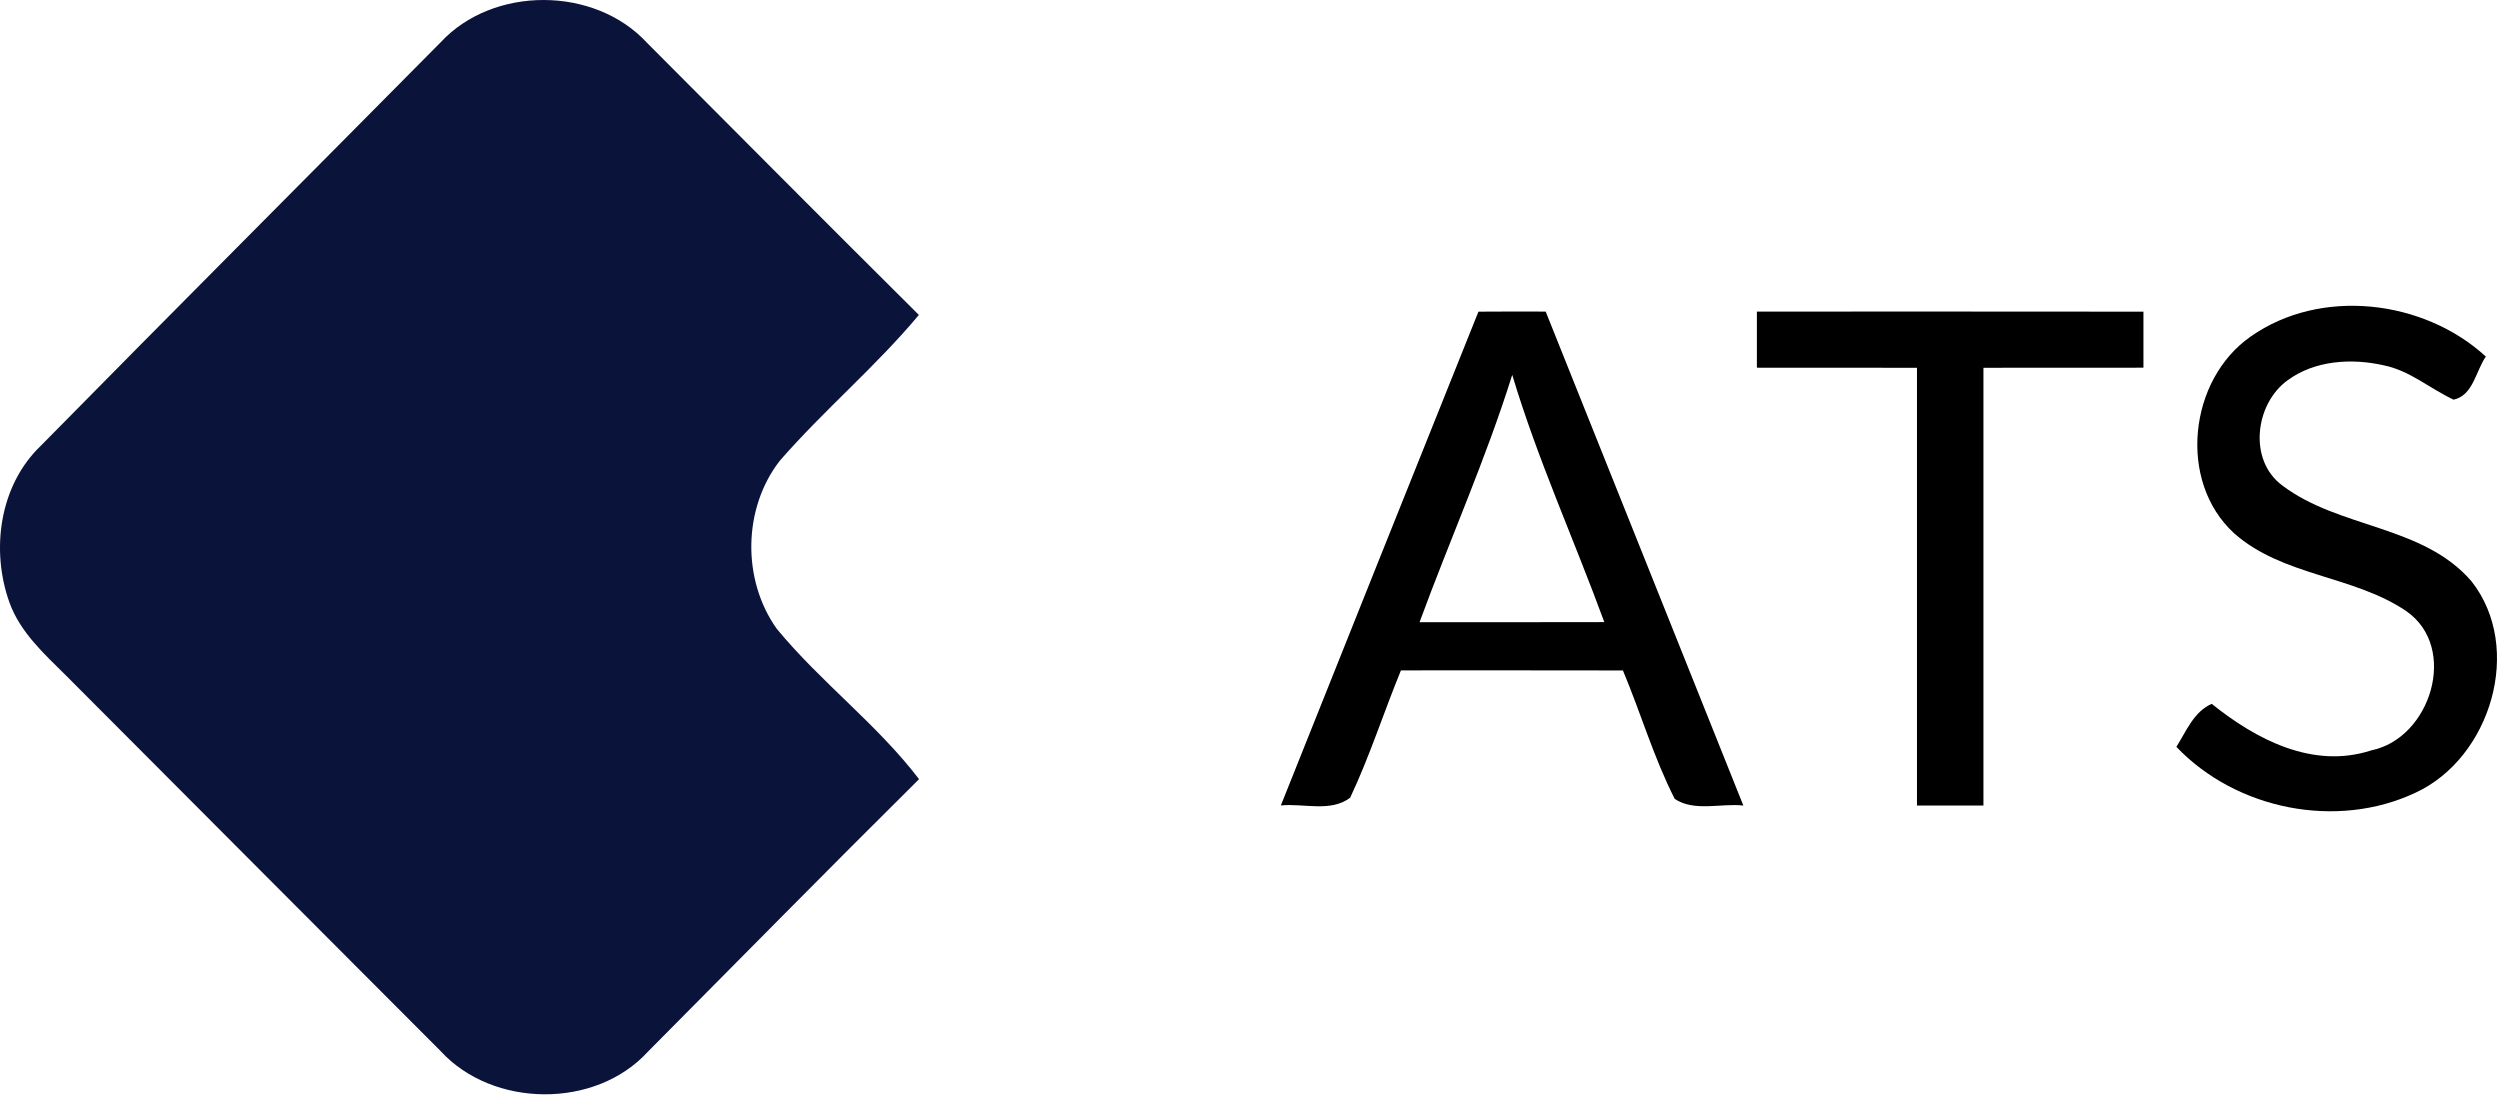
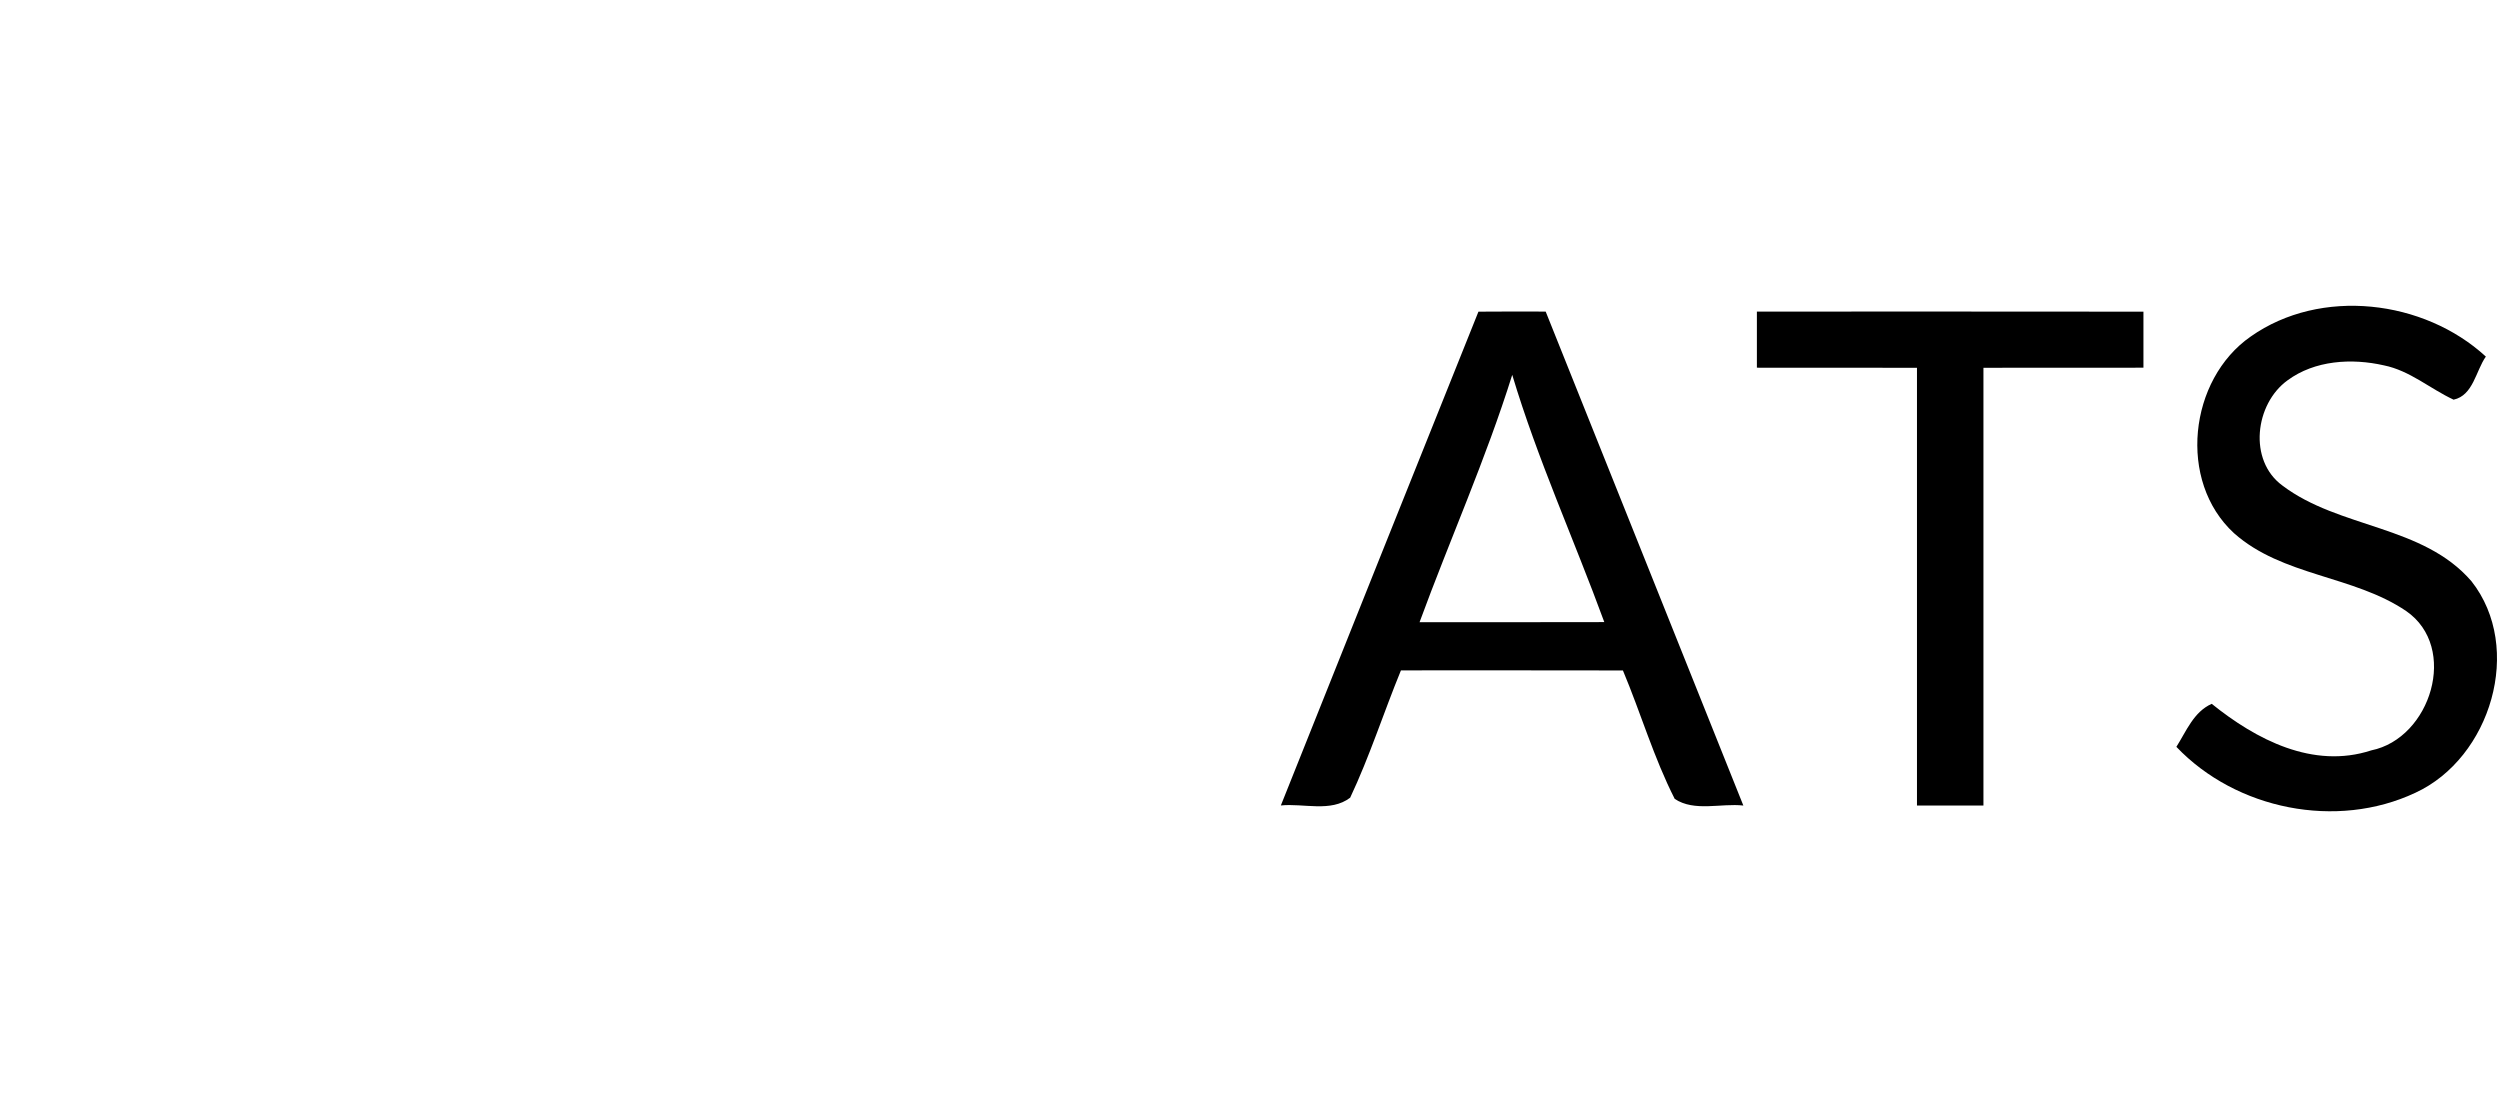
<svg xmlns="http://www.w3.org/2000/svg" width="100%" height="100%" viewBox="0 0 290 127" version="1.1" xml:space="preserve" style="fill-rule:evenodd;clip-rule:evenodd;stroke-linejoin:round;stroke-miterlimit:2;">
  <g transform="matrix(1,0,0,1,-65.431,-536.547)">
-     <path d="M116.53,541.47C122.62,534.88 134.41,534.92 140.48,541.51C150.98,552.05 161.47,562.59 172.02,573.08C167.03,579.06 161.01,584.11 155.89,589.99C151.6,595.51 151.49,603.8 155.53,609.48C160.62,615.67 167.19,620.57 172.04,626.93C161.48,637.4 151.05,648.01 140.57,658.56C134.5,665.2 122.62,665.08 116.56,658.49C102.08,643.96 87.57,629.46 73.1,614.92C70.57,612.41 67.79,609.91 66.54,606.47C64.33,600.35 65.36,592.82 70.2,588.22C85.59,572.58 101.1,557.06 116.53,541.47Z" style="fill:rgb(10,19,58);fill-rule:nonzero;" />
    <path d="M326.52,575.58C334.63,569.87 346.6,571.3 353.79,577.91C352.62,579.57 352.33,582.41 350.05,582.91C347.32,581.64 344.98,579.54 341.97,578.93C338.23,578.08 333.95,578.33 330.78,580.67C327.01,583.4 326.2,589.95 330.19,592.87C336.79,597.87 346.49,597.44 352.12,603.97C358.21,611.7 354.36,624.48 345.61,628.51C336.49,632.8 324.83,630.47 317.89,623.18C319.05,621.36 319.89,619.13 321.99,618.19C327.13,622.33 333.74,625.8 340.5,623.59C347.4,622.19 350.67,611.66 344.55,607.43C338.44,603.29 330.21,603.4 324.58,598.4C318.01,592.37 319.33,580.57 326.52,575.58Z" style="fill-rule:nonzero;" />
    <path d="M214.01,629.98C221.64,610.88 229.27,591.78 236.93,572.7C239.52,572.68 242.12,572.68 244.73,572.69C252.39,591.78 260,610.89 267.66,629.99C265.06,629.7 261.99,630.74 259.7,629.22C257.27,624.45 255.76,619.25 253.69,614.32C245.1,614.3 236.52,614.31 227.94,614.31C225.93,619.21 224.31,624.29 222.05,629.08C219.8,630.8 216.64,629.71 214.01,629.98M240.85,580.03C237.8,589.78 233.62,599.13 230.1,608.72C237.24,608.72 244.39,608.73 251.53,608.71C248.02,599.13 243.78,589.81 240.85,580.03Z" style="fill-rule:nonzero;" />
    <path d="M269.23,572.69C284.18,572.69 299.12,572.68 314.07,572.7C314.08,574.86 314.08,577.02 314.07,579.2C307.88,579.21 301.69,579.19 295.51,579.21C295.51,596.13 295.5,613.06 295.51,629.99C292.94,630 290.37,630 287.8,629.99C287.79,613.06 287.8,596.13 287.8,579.21C281.61,579.2 275.42,579.21 269.23,579.2C269.22,577.02 269.22,574.85 269.23,572.69Z" style="fill-rule:nonzero;" />
  </g>
</svg>